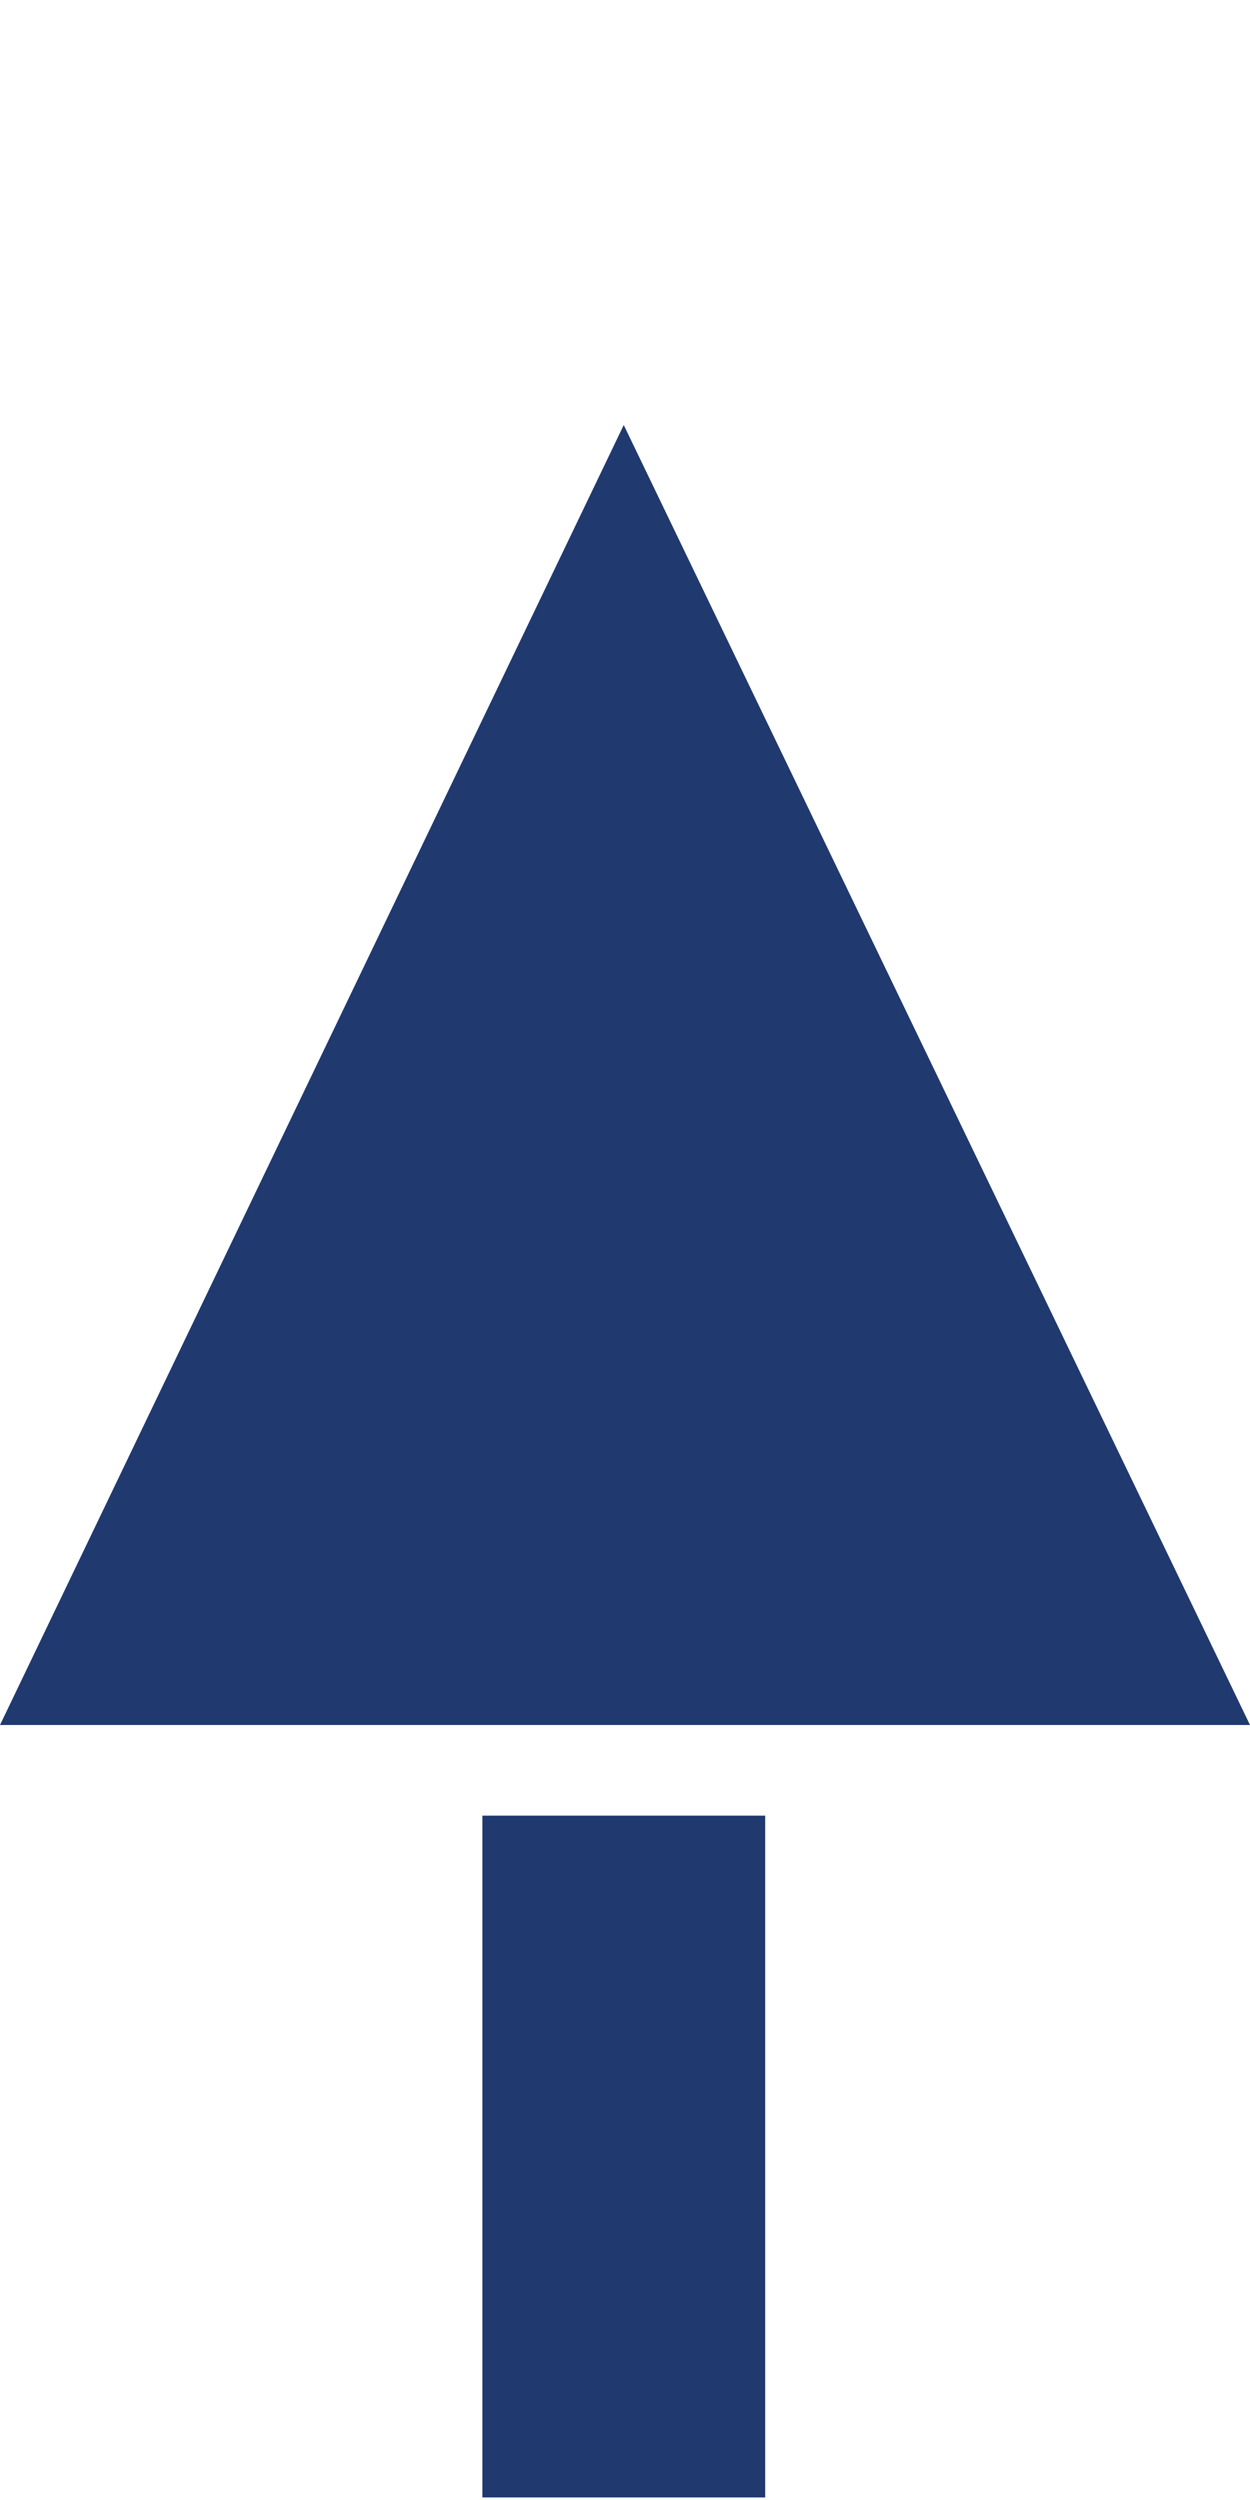
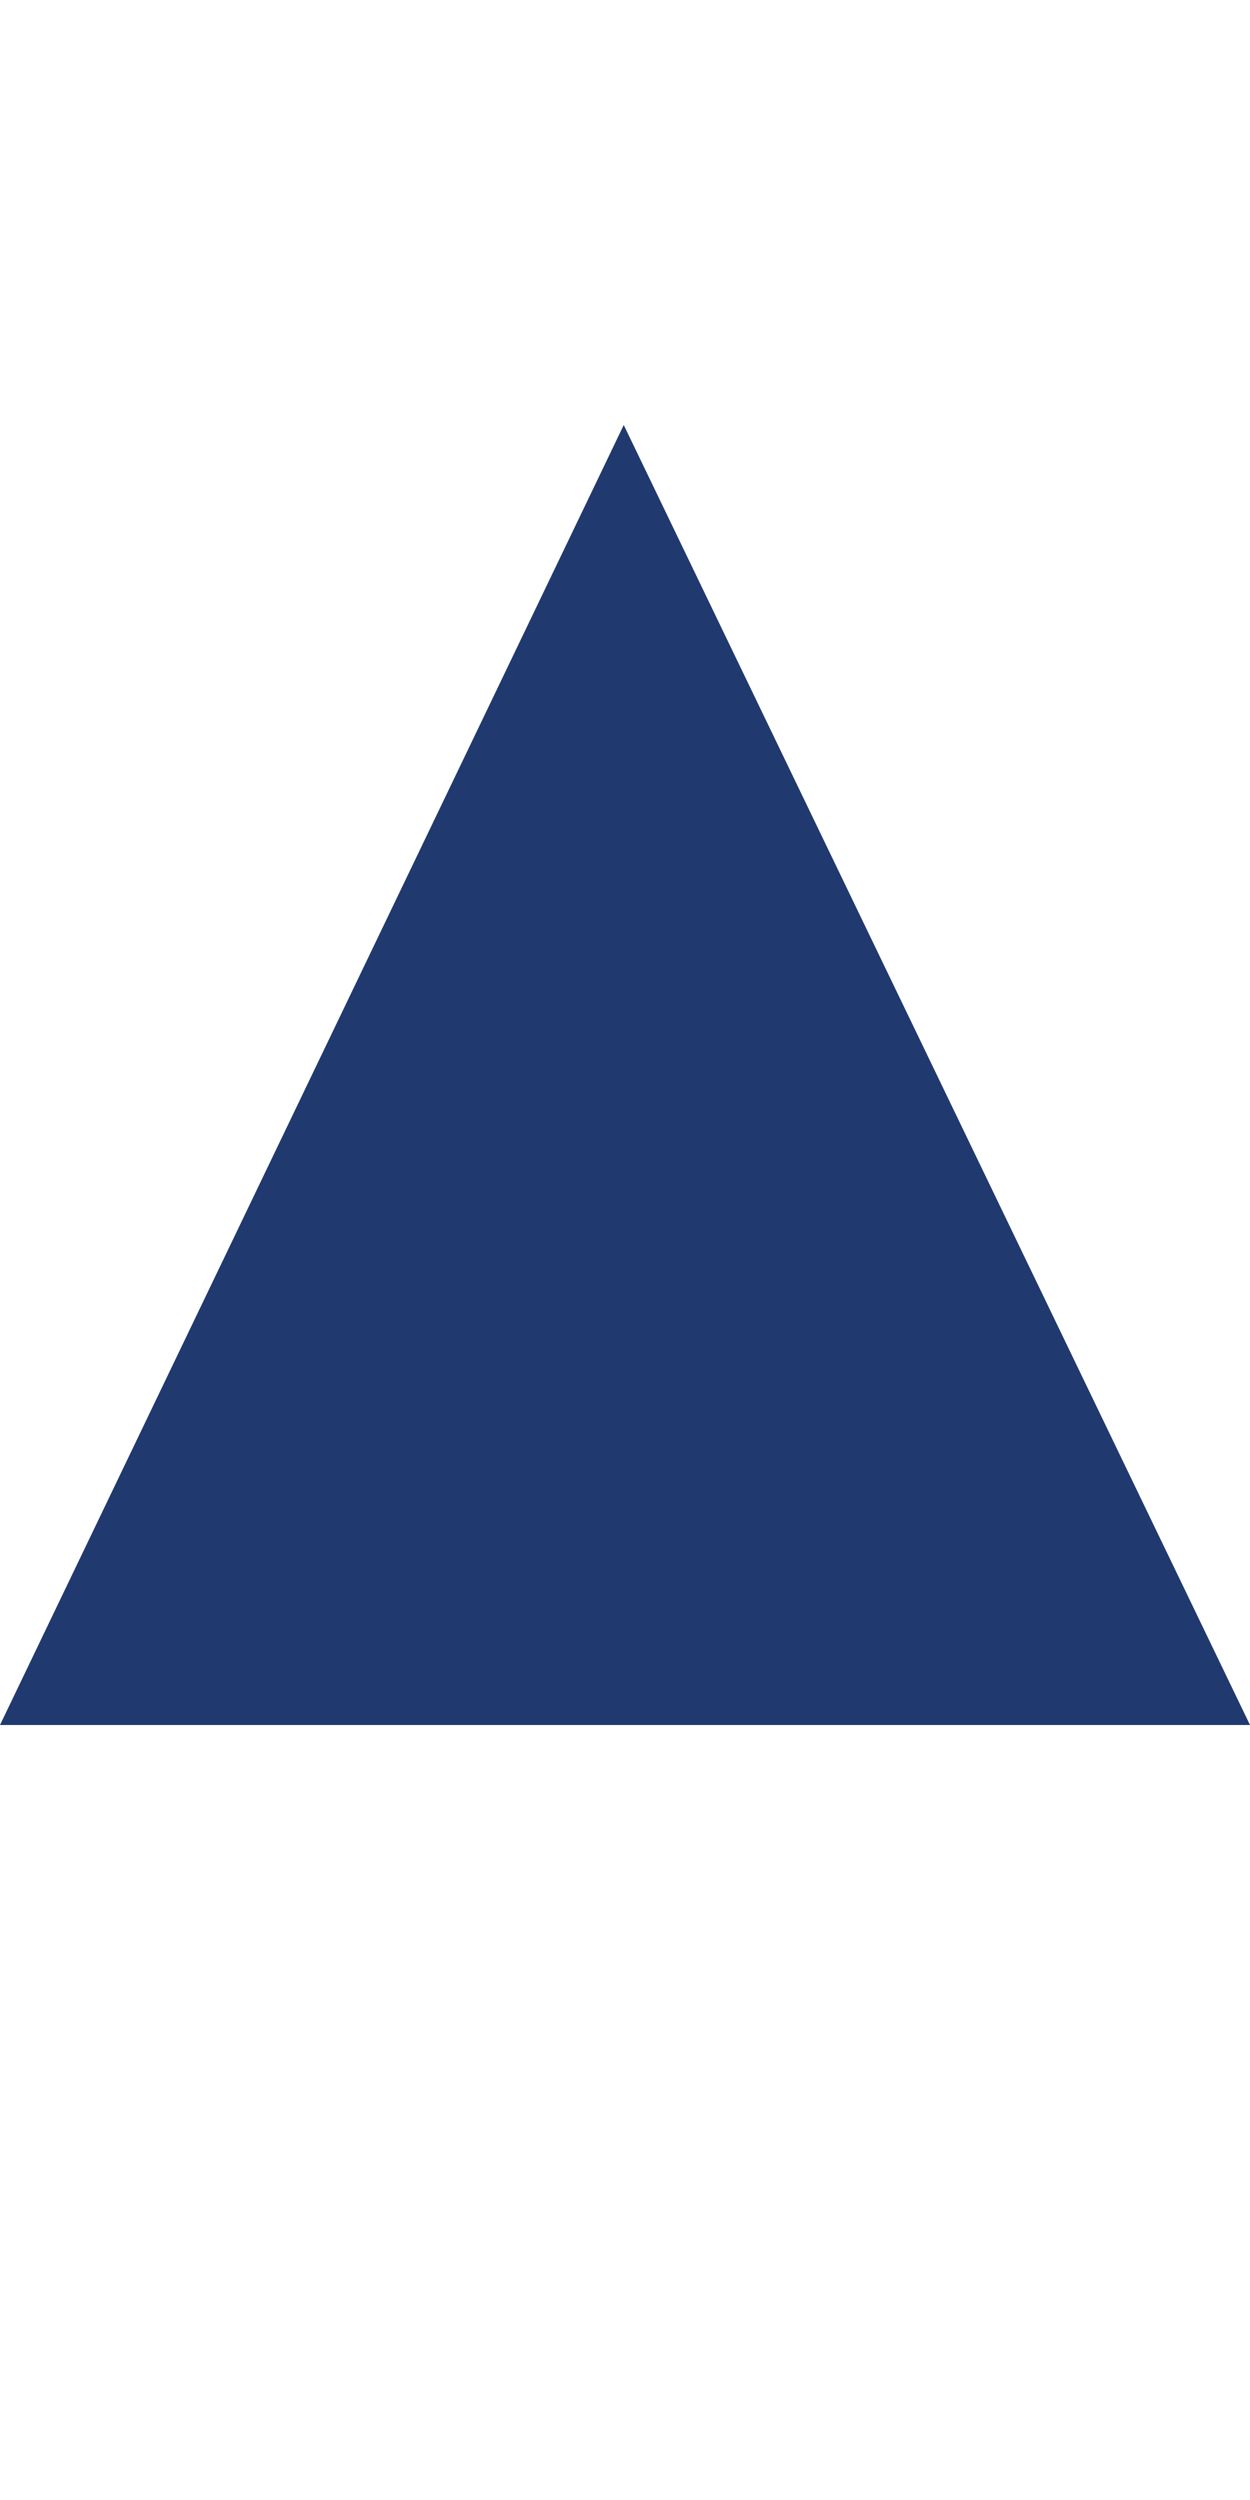
<svg xmlns="http://www.w3.org/2000/svg" width="50" height="100" viewBox="0 0 50 100" fill="none">
  <path d="M24.95 17L0 69H50L24.95 17Z" fill="#20396E" />
-   <path d="M30.608 72.626H19.295V99.898H30.608V72.626Z" fill="#20396E" />
</svg>